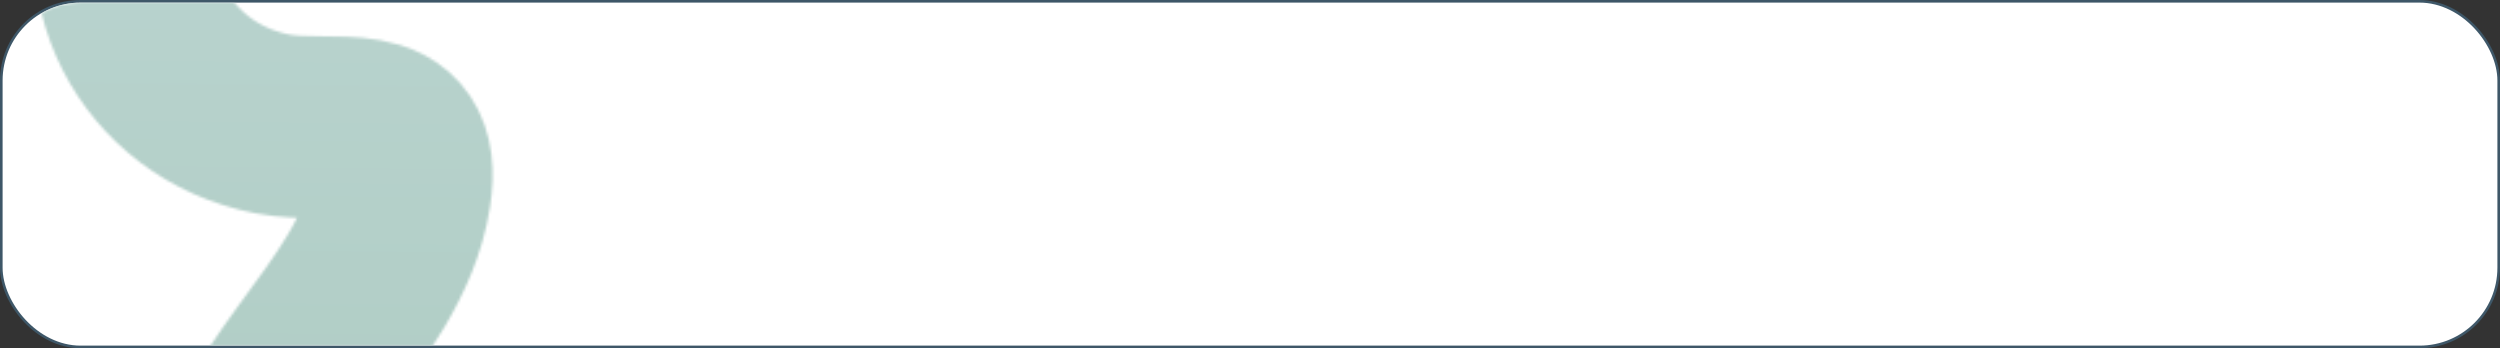
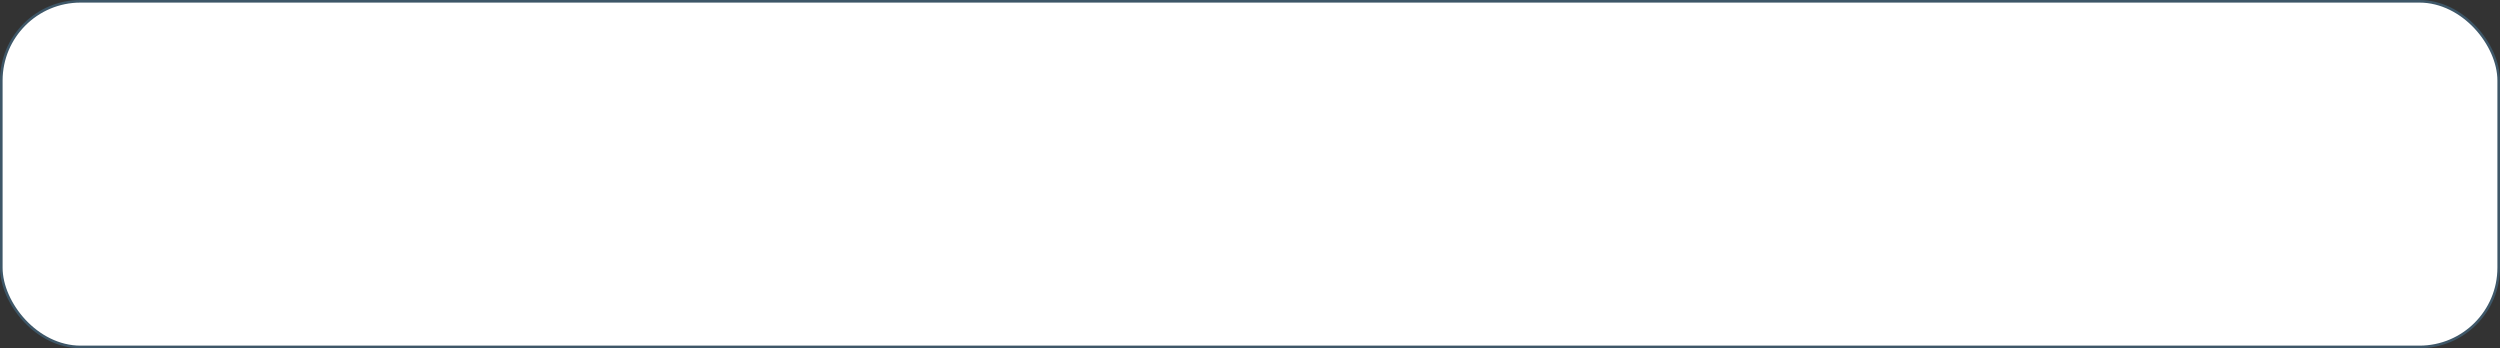
<svg xmlns="http://www.w3.org/2000/svg" width="962" height="134" viewBox="0 0 962 134" fill="none">
  <rect x="0" y="0" width="962" height="134" fill="#333333" stroke="none" />
  <rect x="0.5" y="0.5" width="961" height="133" rx="30.5" fill="white" stroke="#3E5768" />
  <mask id="mask0_507_472" style="mask-type:alpha" maskUnits="userSpaceOnUse" x="1" y="1" width="960" height="132">
    <rect x="1" y="1" width="960" height="132" rx="30" fill="#CBE4F0" />
  </mask>
  <g mask="url(#mask0_507_472)">
    <mask id="mask1_507_472" style="mask-type:alpha" maskUnits="userSpaceOnUse" x="-35" y="-1433" width="225" height="1717">
-       <path d="M1.435 -1385.83C2.723 -1397.42 45.57 -1398 56.051 -1398C100.67 -1398 37.521 -1295.38 29.504 -1283.36C24.09 -1275.24 6.609 -1258.54 23.755 -1254.95C48.277 -1249.82 74.484 -1251.49 99.168 -1254.28C102.773 -1254.68 115.301 -1256.98 118.782 -1254.28C126.039 -1248.63 126.321 -1217.92 126.222 -1209.3C125.77 -1169.96 88.325 -1141.43 68.563 -1110.55C62.174 -1100.57 56.814 -1076.42 65.858 -1066.25C80.561 -1049.71 114.155 -1049.49 133.831 -1045.11C164.093 -1038.39 128.277 -992.891 120.135 -984.749C87.633 -952.247 41.746 -935.296 2.788 -912.379C-7.552 -906.297 30.227 -904.94 32.547 -904.94C51.833 -904.94 72.222 -906.763 91.39 -904.263C115.849 -901.073 121.962 -879.526 112.695 -858.61C105.414 -842.174 93.088 -829.195 80.569 -816.676C76.006 -812.113 66.078 -805.326 65.351 -798.414C63.663 -782.381 107.628 -780.206 118.275 -773.896C159.038 -749.74 96.454 -721.461 76.172 -709.981C72.063 -707.655 42.419 -694.566 41.171 -690.198C39.537 -684.48 41.002 -676.48 41.002 -670.584C41.002 -661.937 49.186 -633.464 63.153 -638.119C76.606 -642.603 97.975 -671.424 114.048 -663.144C124.15 -657.94 120.866 -639.112 118.782 -630.341C113.938 -609.941 97.487 -591.773 84.288 -576.233C64.764 -553.244 50.598 -533.539 45.567 -503.356C43.709 -492.206 44.045 -481.15 44.045 -469.876C44.045 -456.364 45.408 -454.344 60.109 -461.422C80.996 -471.479 94.57 -486.236 110.328 -502.51C115.801 -508.163 122.696 -523.381 129.266 -526.859C159.188 -542.7 147.698 -487.91 145.16 -477.485C140.462 -458.189 128.76 -439.778 118.782 -422.701C103.935 -397.288 92.835 -371.163 83.612 -343.229C81.842 -337.867 71.189 -275.593 80.23 -276.271C100.386 -277.782 135.015 -324.227 135.015 -283.711C135.015 -242.515 97.721 -204.651 80.738 -168.562C66.915 -139.19 80.309 -166.441 91.559 -178.876C96.426 -184.255 116.044 -211.167 127.575 -204.577C140.465 -197.212 124.225 -160.602 120.811 -153.513C102.895 -116.303 73.79 -86.524 55.544 -50.031C34.82 -8.584 59.181 38.906 104.917 47.702C128.186 52.177 159.394 40.261 153.953 74.418C146.217 122.983 90.904 153.957 92.743 203.601C93.573 226.009 116.228 228.682 89.699 248.578" stroke="#DCEDF5" stroke-width="70" stroke-linecap="round" />
-     </mask>
+       </mask>
    <g mask="url(#mask1_507_472)">
      <path d="M1 -1348C1 -1364.57 14.431 -1378 31 -1378H931C947.569 -1378 961 -1364.57 961 -1348V-1276C961 -1259.43 947.569 -1246 931 -1246H31C14.431 -1246 1 -1259.43 1 -1276V-1348Z" fill="url(#paint0_linear_507_472)" />
      <path d="M1 -677C1 -693.569 14.431 -707 31 -707H931C947.569 -707 961 -693.569 961 -677V-605C961 -588.431 947.569 -575 931 -575H31C14.431 -575 1 -588.431 1 -605V-677Z" fill="url(#paint1_linear_507_472)" />
-       <path d="M1 -1171C1 -1187.57 14.431 -1201 31 -1201H931C947.569 -1201 961 -1187.57 961 -1171V-1099C961 -1082.43 947.569 -1069 931 -1069H31C14.431 -1069 1 -1082.43 1 -1099V-1171Z" fill="url(#paint2_linear_507_472)" />
-       <path d="M1 -500C1 -516.569 14.431 -530 31 -530H931C947.569 -530 961 -516.569 961 -500V-428C961 -411.431 947.569 -398 931 -398H31C14.431 -398 1 -411.431 1 -428V-500Z" fill="url(#paint3_linear_507_472)" />
-       <path d="M1 -146C1 -162.569 14.431 -176 31 -176H931C947.569 -176 961 -162.569 961 -146V-74C961 -57.431 947.569 -44 931 -44H31C14.431 -44 1 -57.431 1 -74V-146Z" fill="url(#paint4_linear_507_472)" />
+       <path d="M1 -1171C1 -1187.57 14.431 -1201 31 -1201C947.569 -1201 961 -1187.57 961 -1171V-1099C961 -1082.43 947.569 -1069 931 -1069H31C14.431 -1069 1 -1082.43 1 -1099V-1171Z" fill="url(#paint2_linear_507_472)" />
      <path d="M1 -994C1 -1010.57 14.431 -1024 31 -1024H931C947.569 -1024 961 -1010.57 961 -994V-922C961 -905.431 947.569 -892 931 -892H31C14.431 -892 1 -905.431 1 -922V-994Z" fill="url(#paint5_linear_507_472)" />
      <path d="M1 -323C1 -339.569 14.431 -353 31 -353H931C947.569 -353 961 -339.569 961 -323V-251C961 -234.431 947.569 -221 931 -221H31C14.431 -221 1 -234.431 1 -251V-323Z" fill="url(#paint6_linear_507_472)" />
      <path d="M1 31C1 14.431 14.431 1 31 1H931C947.569 1 961 14.431 961 31V103C961 119.569 947.569 133 931 133H31C14.431 133 1 119.569 1 103V31Z" fill="url(#paint7_linear_507_472)" />
    </g>
  </g>
  <defs>
    <linearGradient id="paint0_linear_507_472" x1="413.5" y1="-843" x2="394" y2="1105.5" gradientUnits="userSpaceOnUse">
      <stop stop-color="#DCEDF5" />
      <stop offset="1" stop-color="#88B099" />
    </linearGradient>
    <linearGradient id="paint1_linear_507_472" x1="413.5" y1="-843" x2="394" y2="1105.5" gradientUnits="userSpaceOnUse">
      <stop stop-color="#DCEDF5" />
      <stop offset="1" stop-color="#88B099" />
    </linearGradient>
    <linearGradient id="paint2_linear_507_472" x1="413.5" y1="-843" x2="394" y2="1105.5" gradientUnits="userSpaceOnUse">
      <stop stop-color="#DCEDF5" />
      <stop offset="1" stop-color="#88B099" />
    </linearGradient>
    <linearGradient id="paint3_linear_507_472" x1="413.5" y1="-843" x2="394" y2="1105.5" gradientUnits="userSpaceOnUse">
      <stop stop-color="#DCEDF5" />
      <stop offset="1" stop-color="#88B099" />
    </linearGradient>
    <linearGradient id="paint4_linear_507_472" x1="413.5" y1="-843" x2="394" y2="1105.5" gradientUnits="userSpaceOnUse">
      <stop stop-color="#DCEDF5" />
      <stop offset="1" stop-color="#88B099" />
    </linearGradient>
    <linearGradient id="paint5_linear_507_472" x1="413.5" y1="-843" x2="394" y2="1105.5" gradientUnits="userSpaceOnUse">
      <stop stop-color="#DCEDF5" />
      <stop offset="1" stop-color="#88B099" />
    </linearGradient>
    <linearGradient id="paint6_linear_507_472" x1="413.5" y1="-843" x2="394" y2="1105.5" gradientUnits="userSpaceOnUse">
      <stop stop-color="#DCEDF5" />
      <stop offset="1" stop-color="#88B099" />
    </linearGradient>
    <linearGradient id="paint7_linear_507_472" x1="413.5" y1="-843" x2="394" y2="1105.5" gradientUnits="userSpaceOnUse">
      <stop stop-color="#DCEDF5" />
      <stop offset="1" stop-color="#88B099" />
    </linearGradient>
  </defs>
</svg>